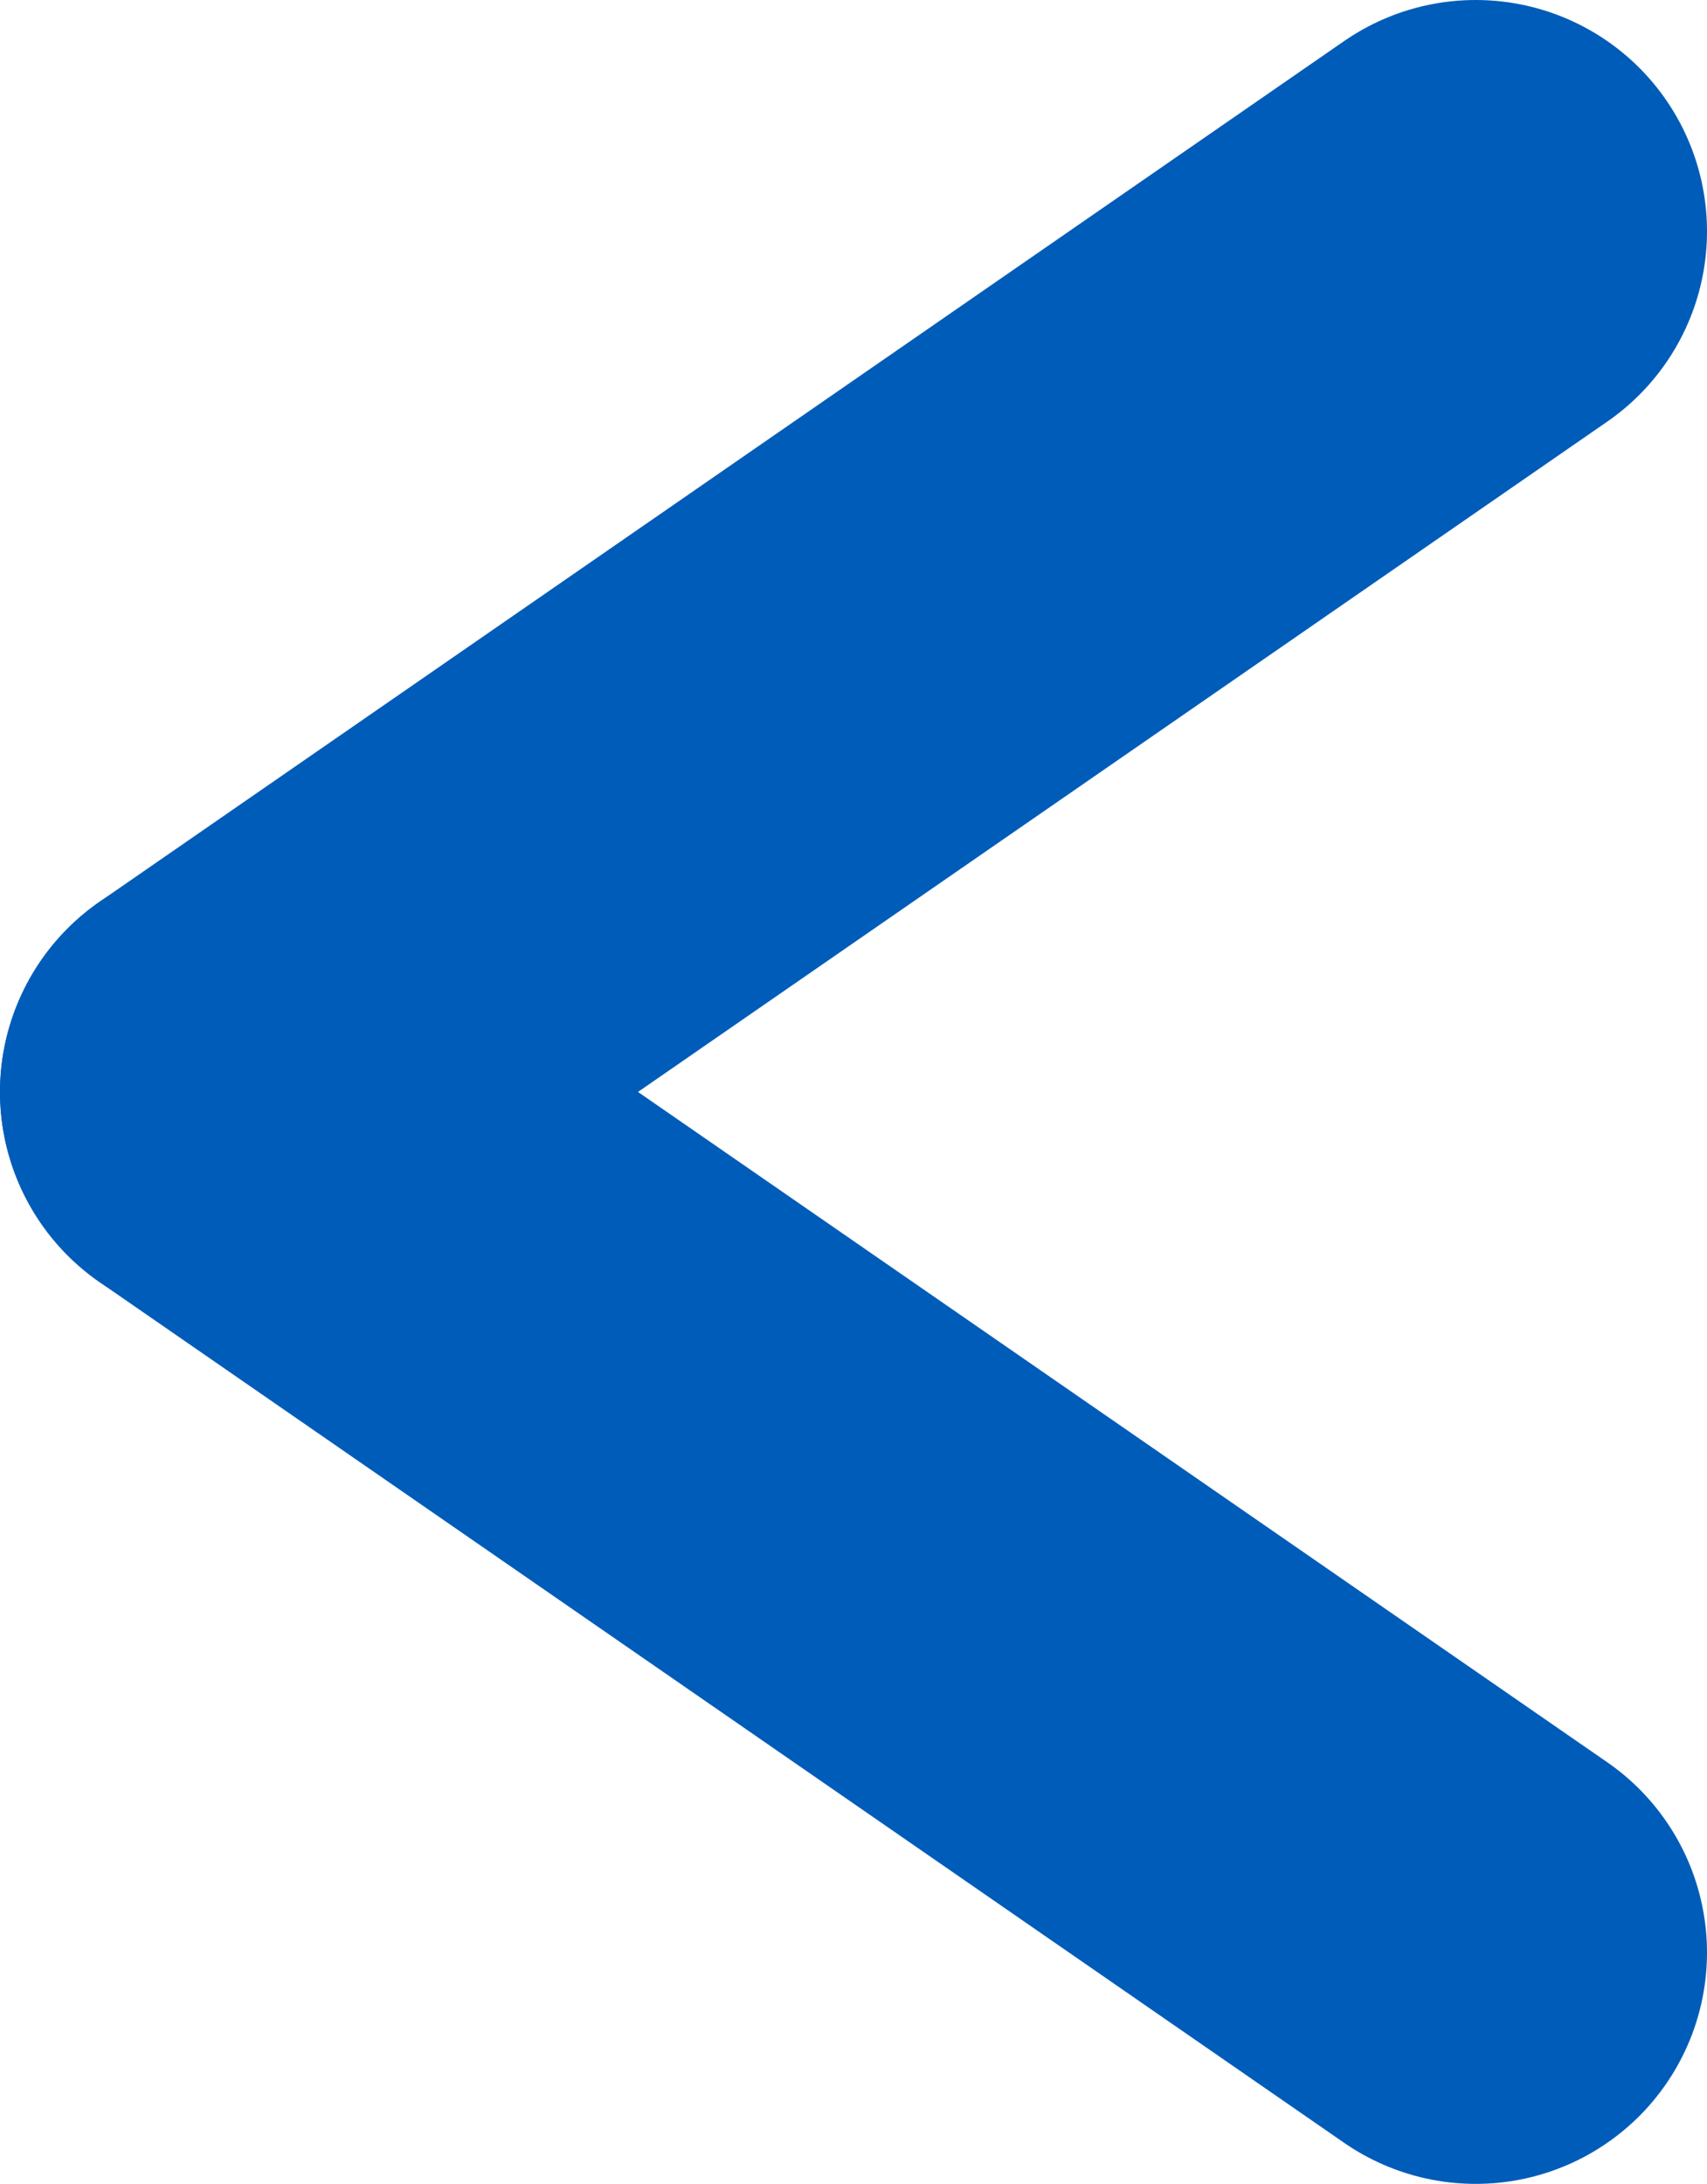
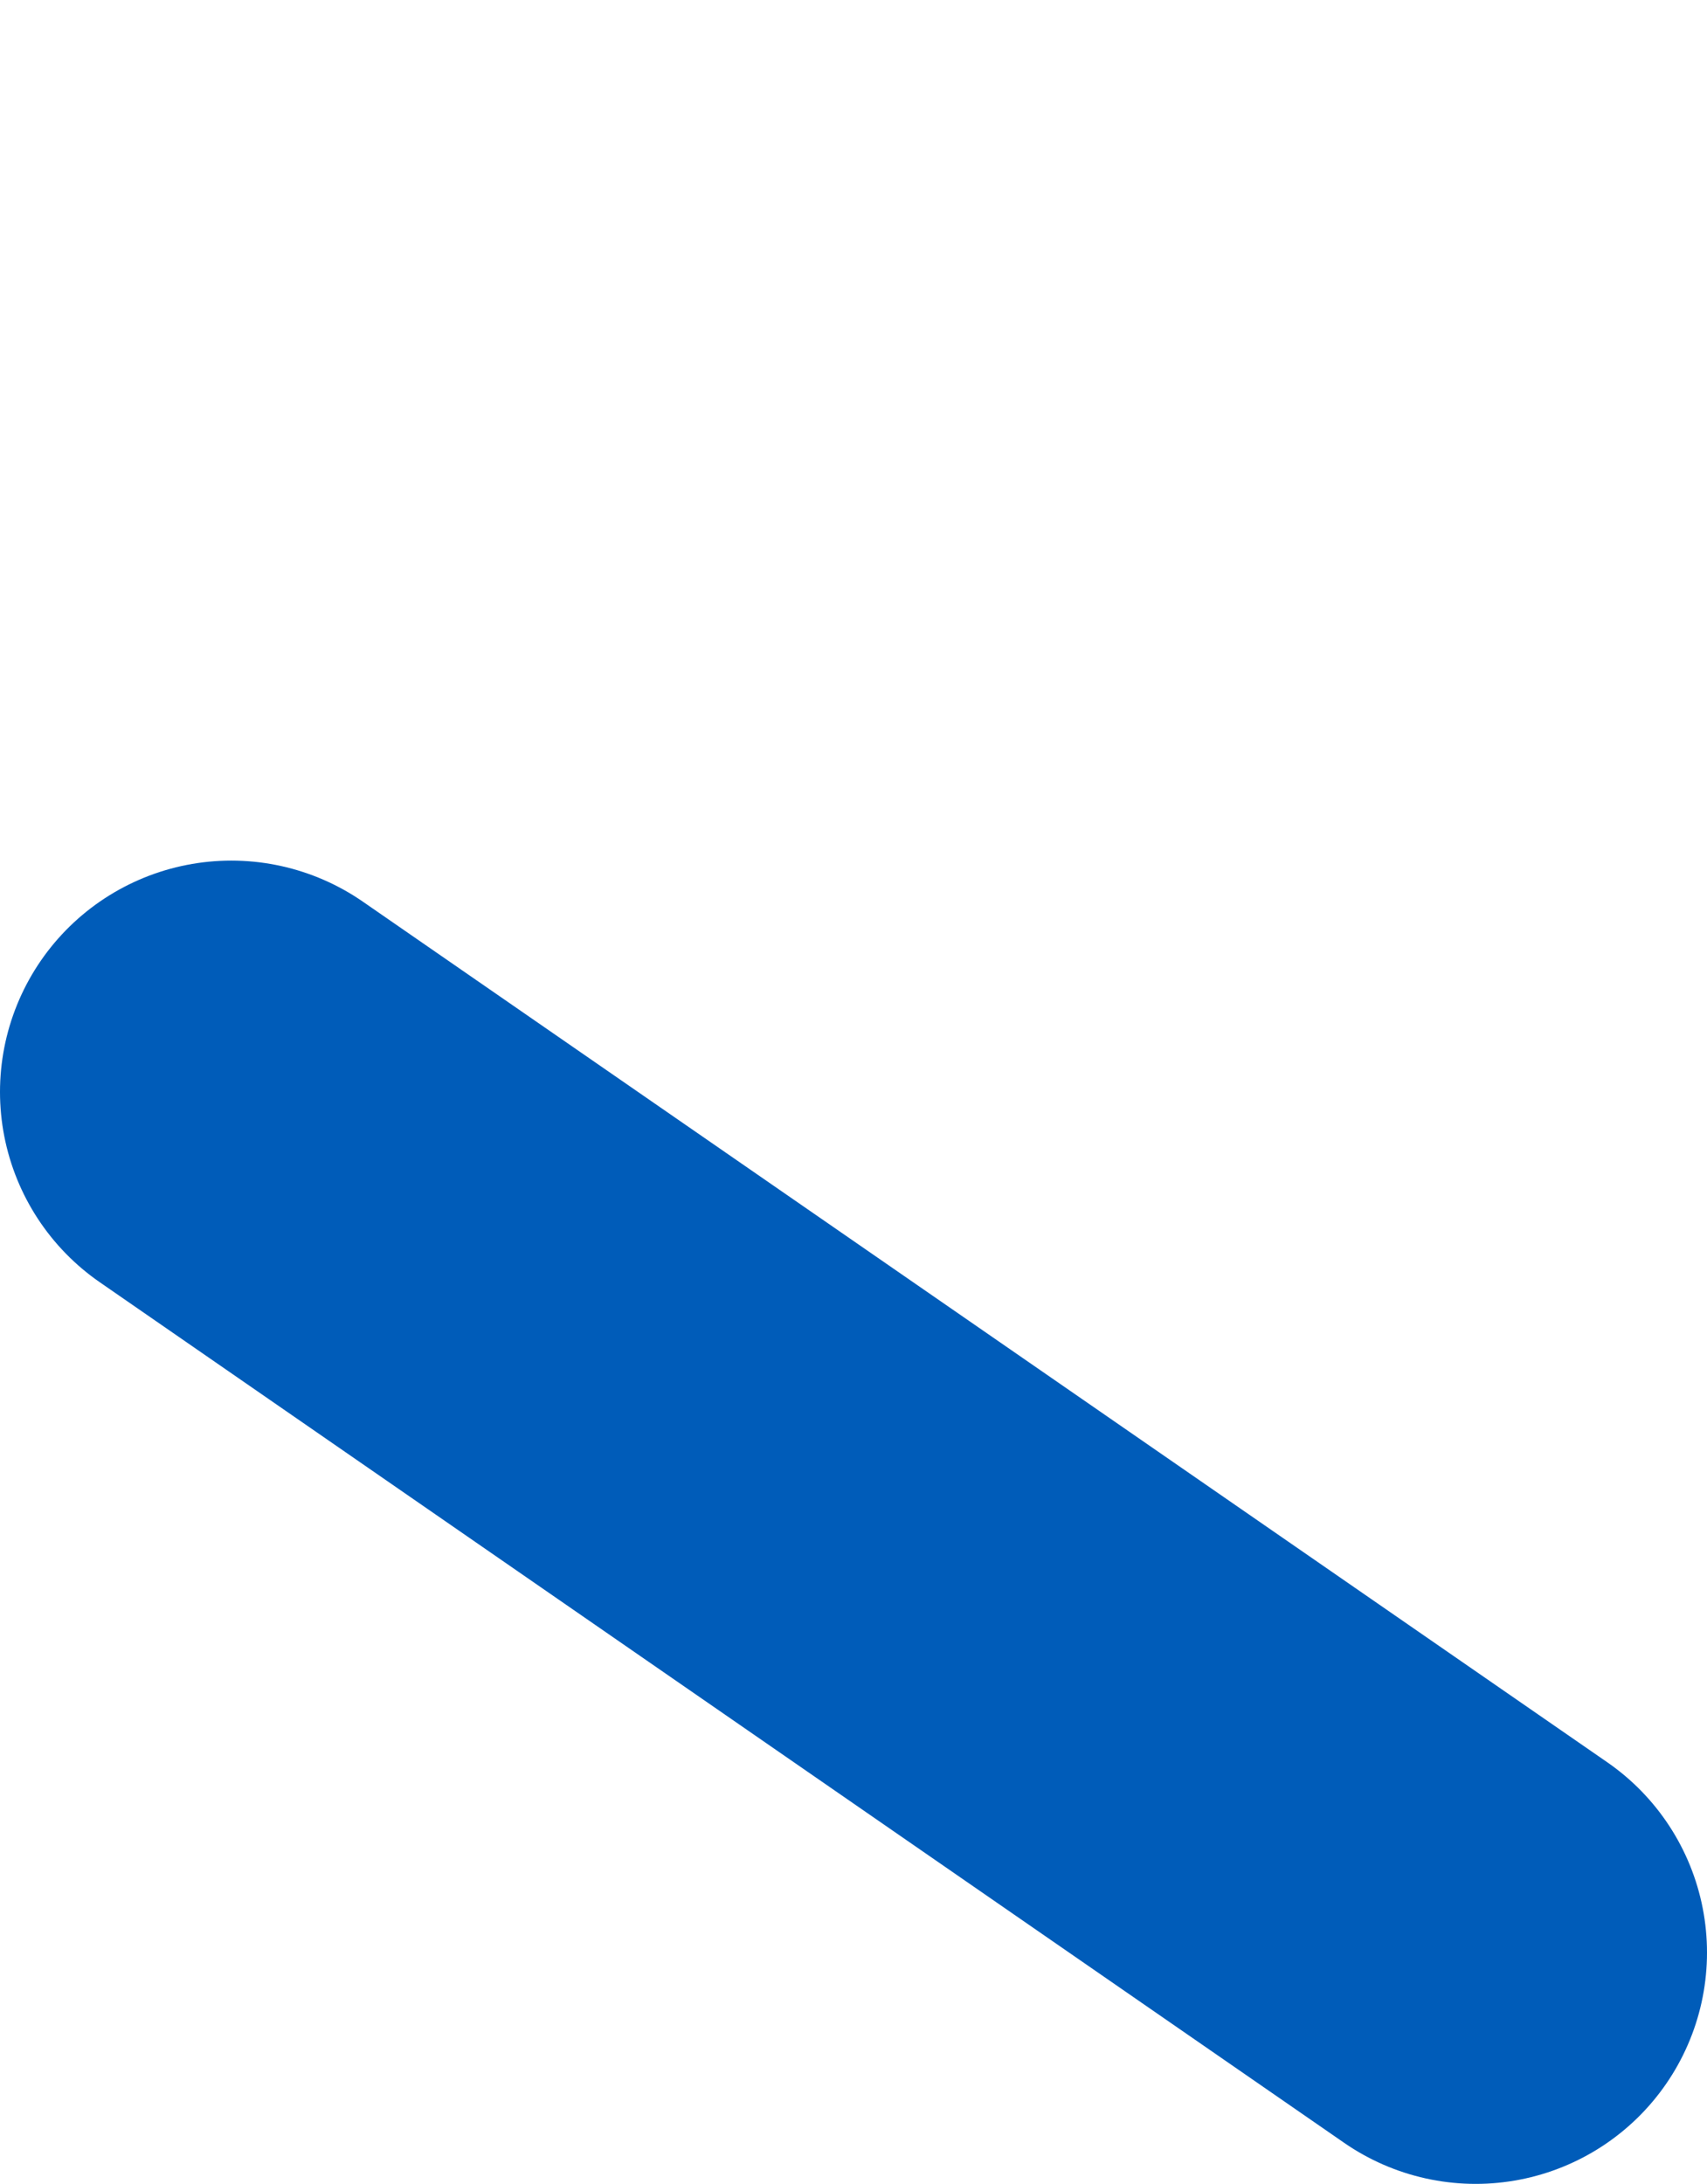
<svg xmlns="http://www.w3.org/2000/svg" width="7.38" height="9.44" viewBox="0 0 7.38 9.44">
  <defs>
    <style>.cls-1{fill:none;stroke:#005cb9;stroke-linecap:round;stroke-linejoin:round;stroke-width:2px;}</style>
  </defs>
  <g id="Layer_2" data-name="Layer 2">
    <g id="Layer_1-2" data-name="Layer 1">
-       <line class="cls-1" x1="6.38" y1="1" x2="1" y2="4.72" />
      <line class="cls-1" x1="6.38" y1="8.44" x2="1" y2="4.72" />
    </g>
  </g>
</svg>